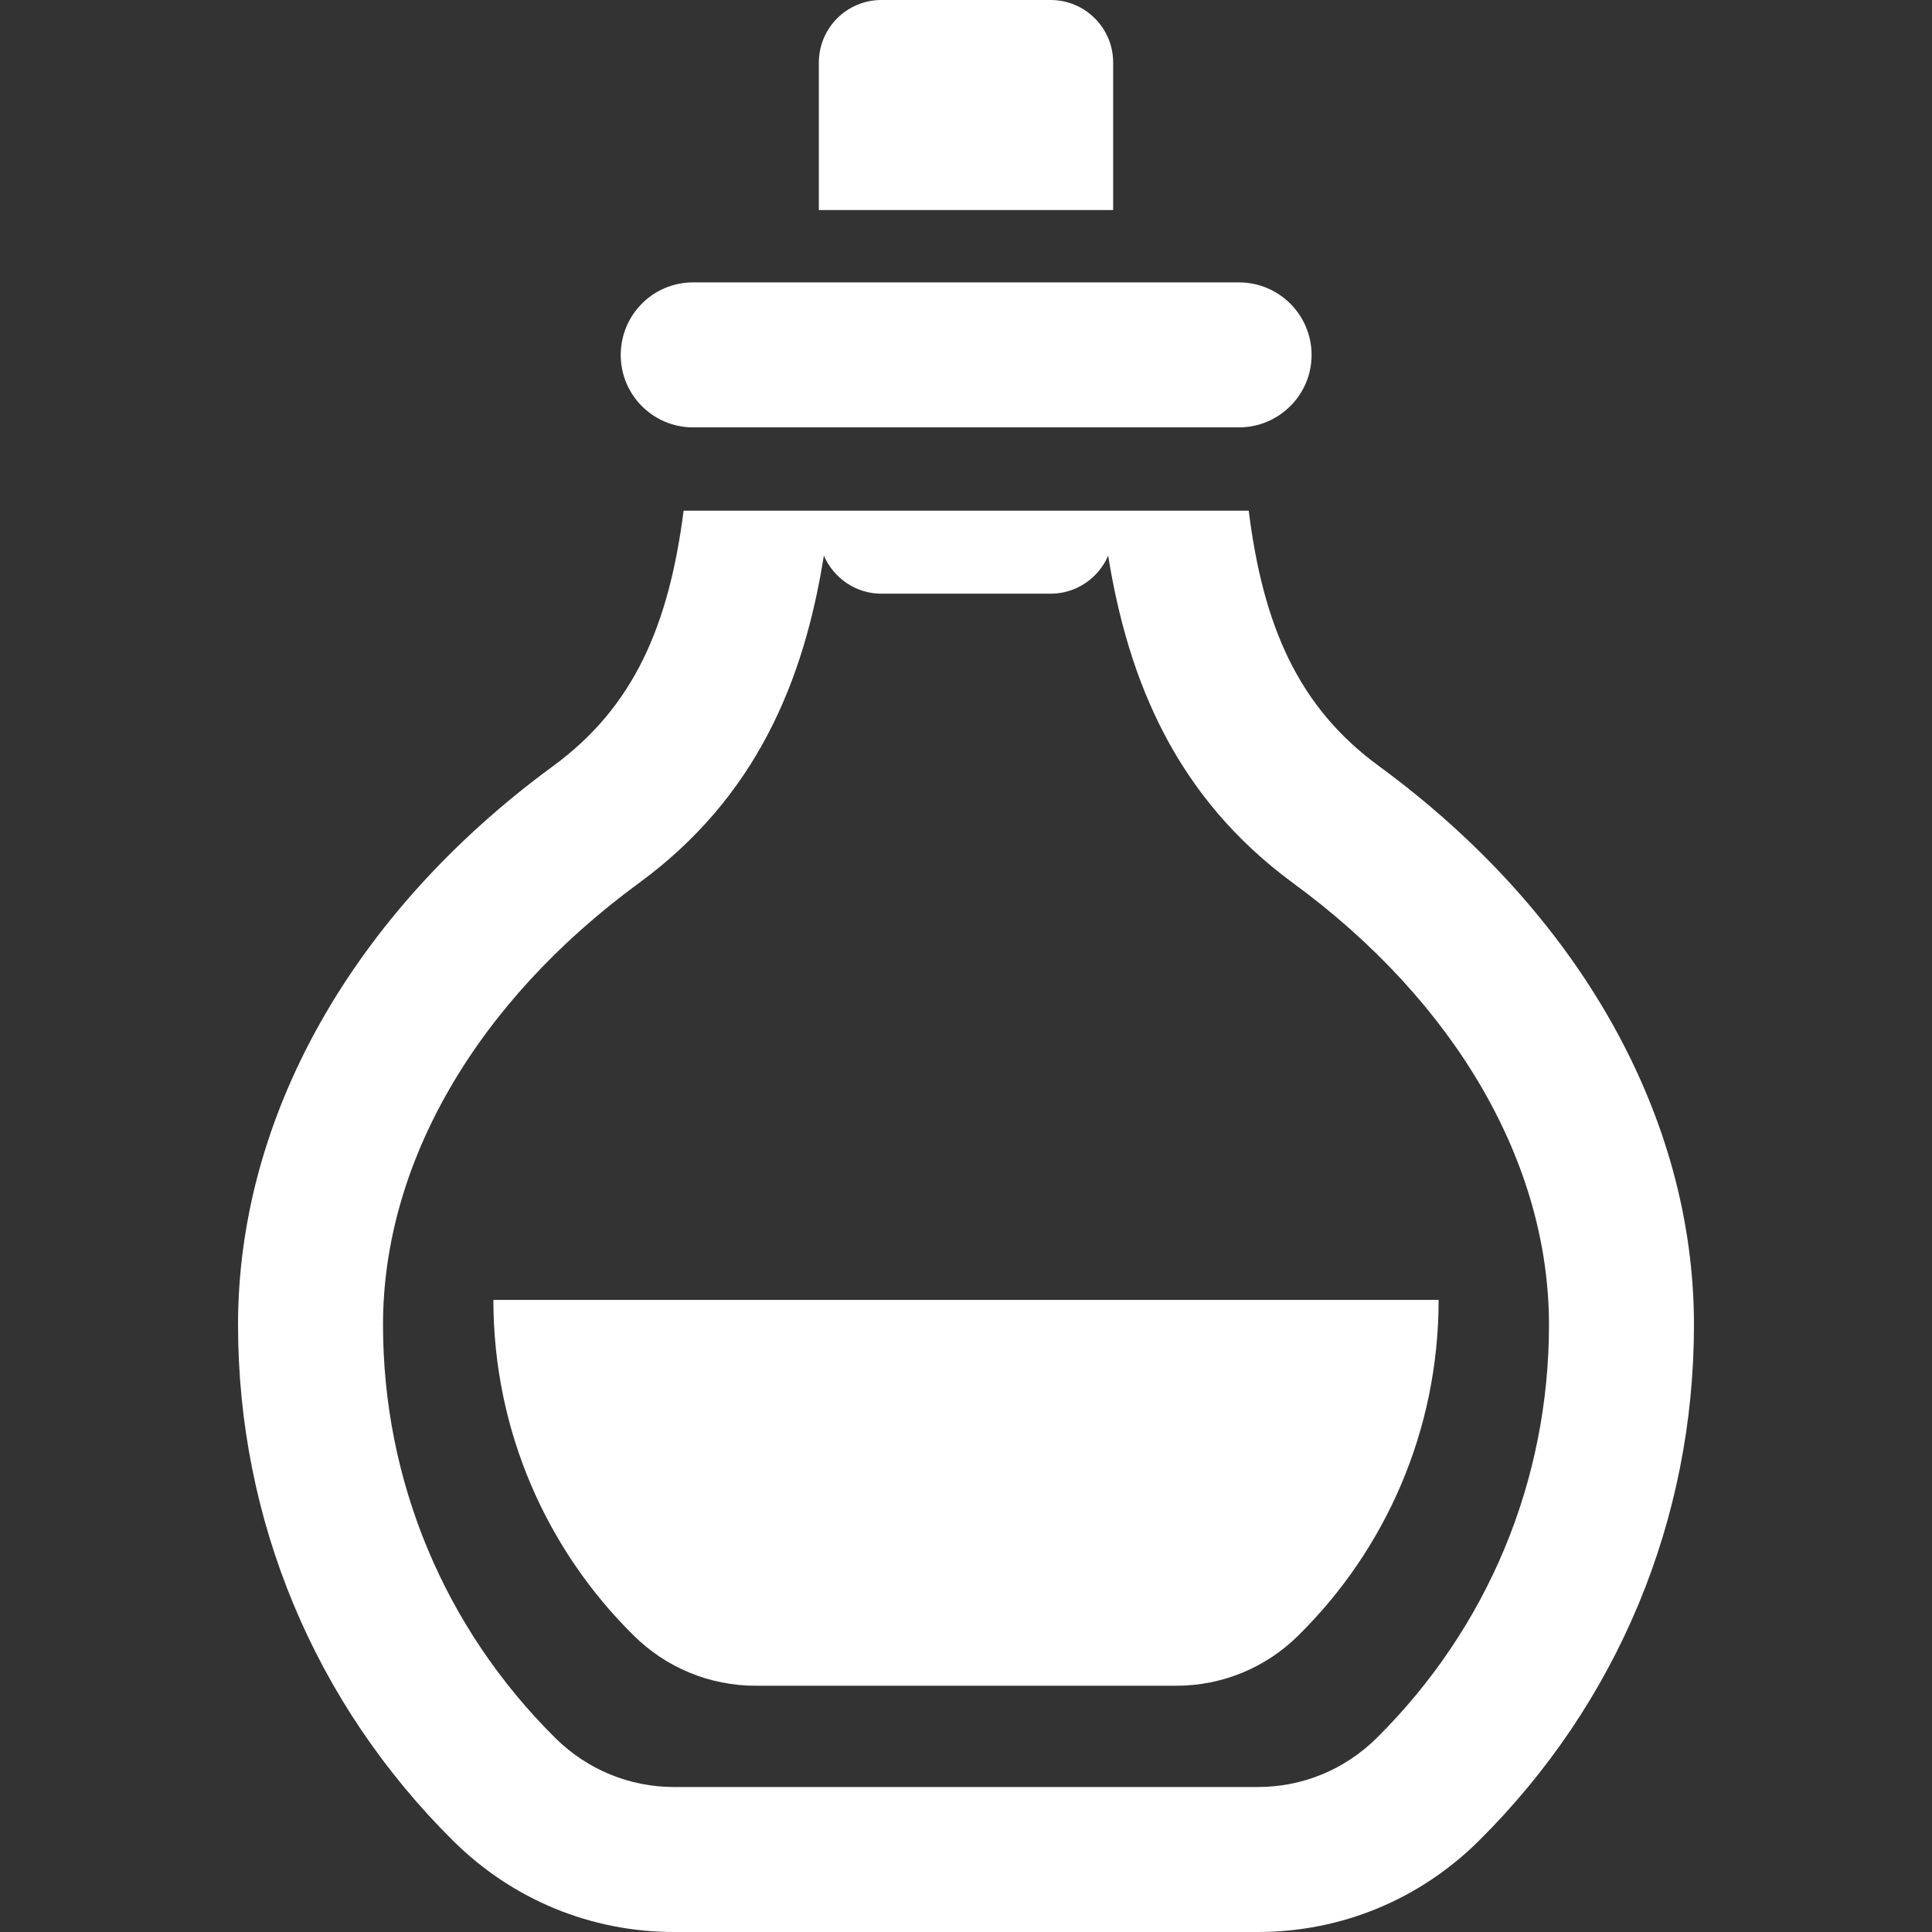
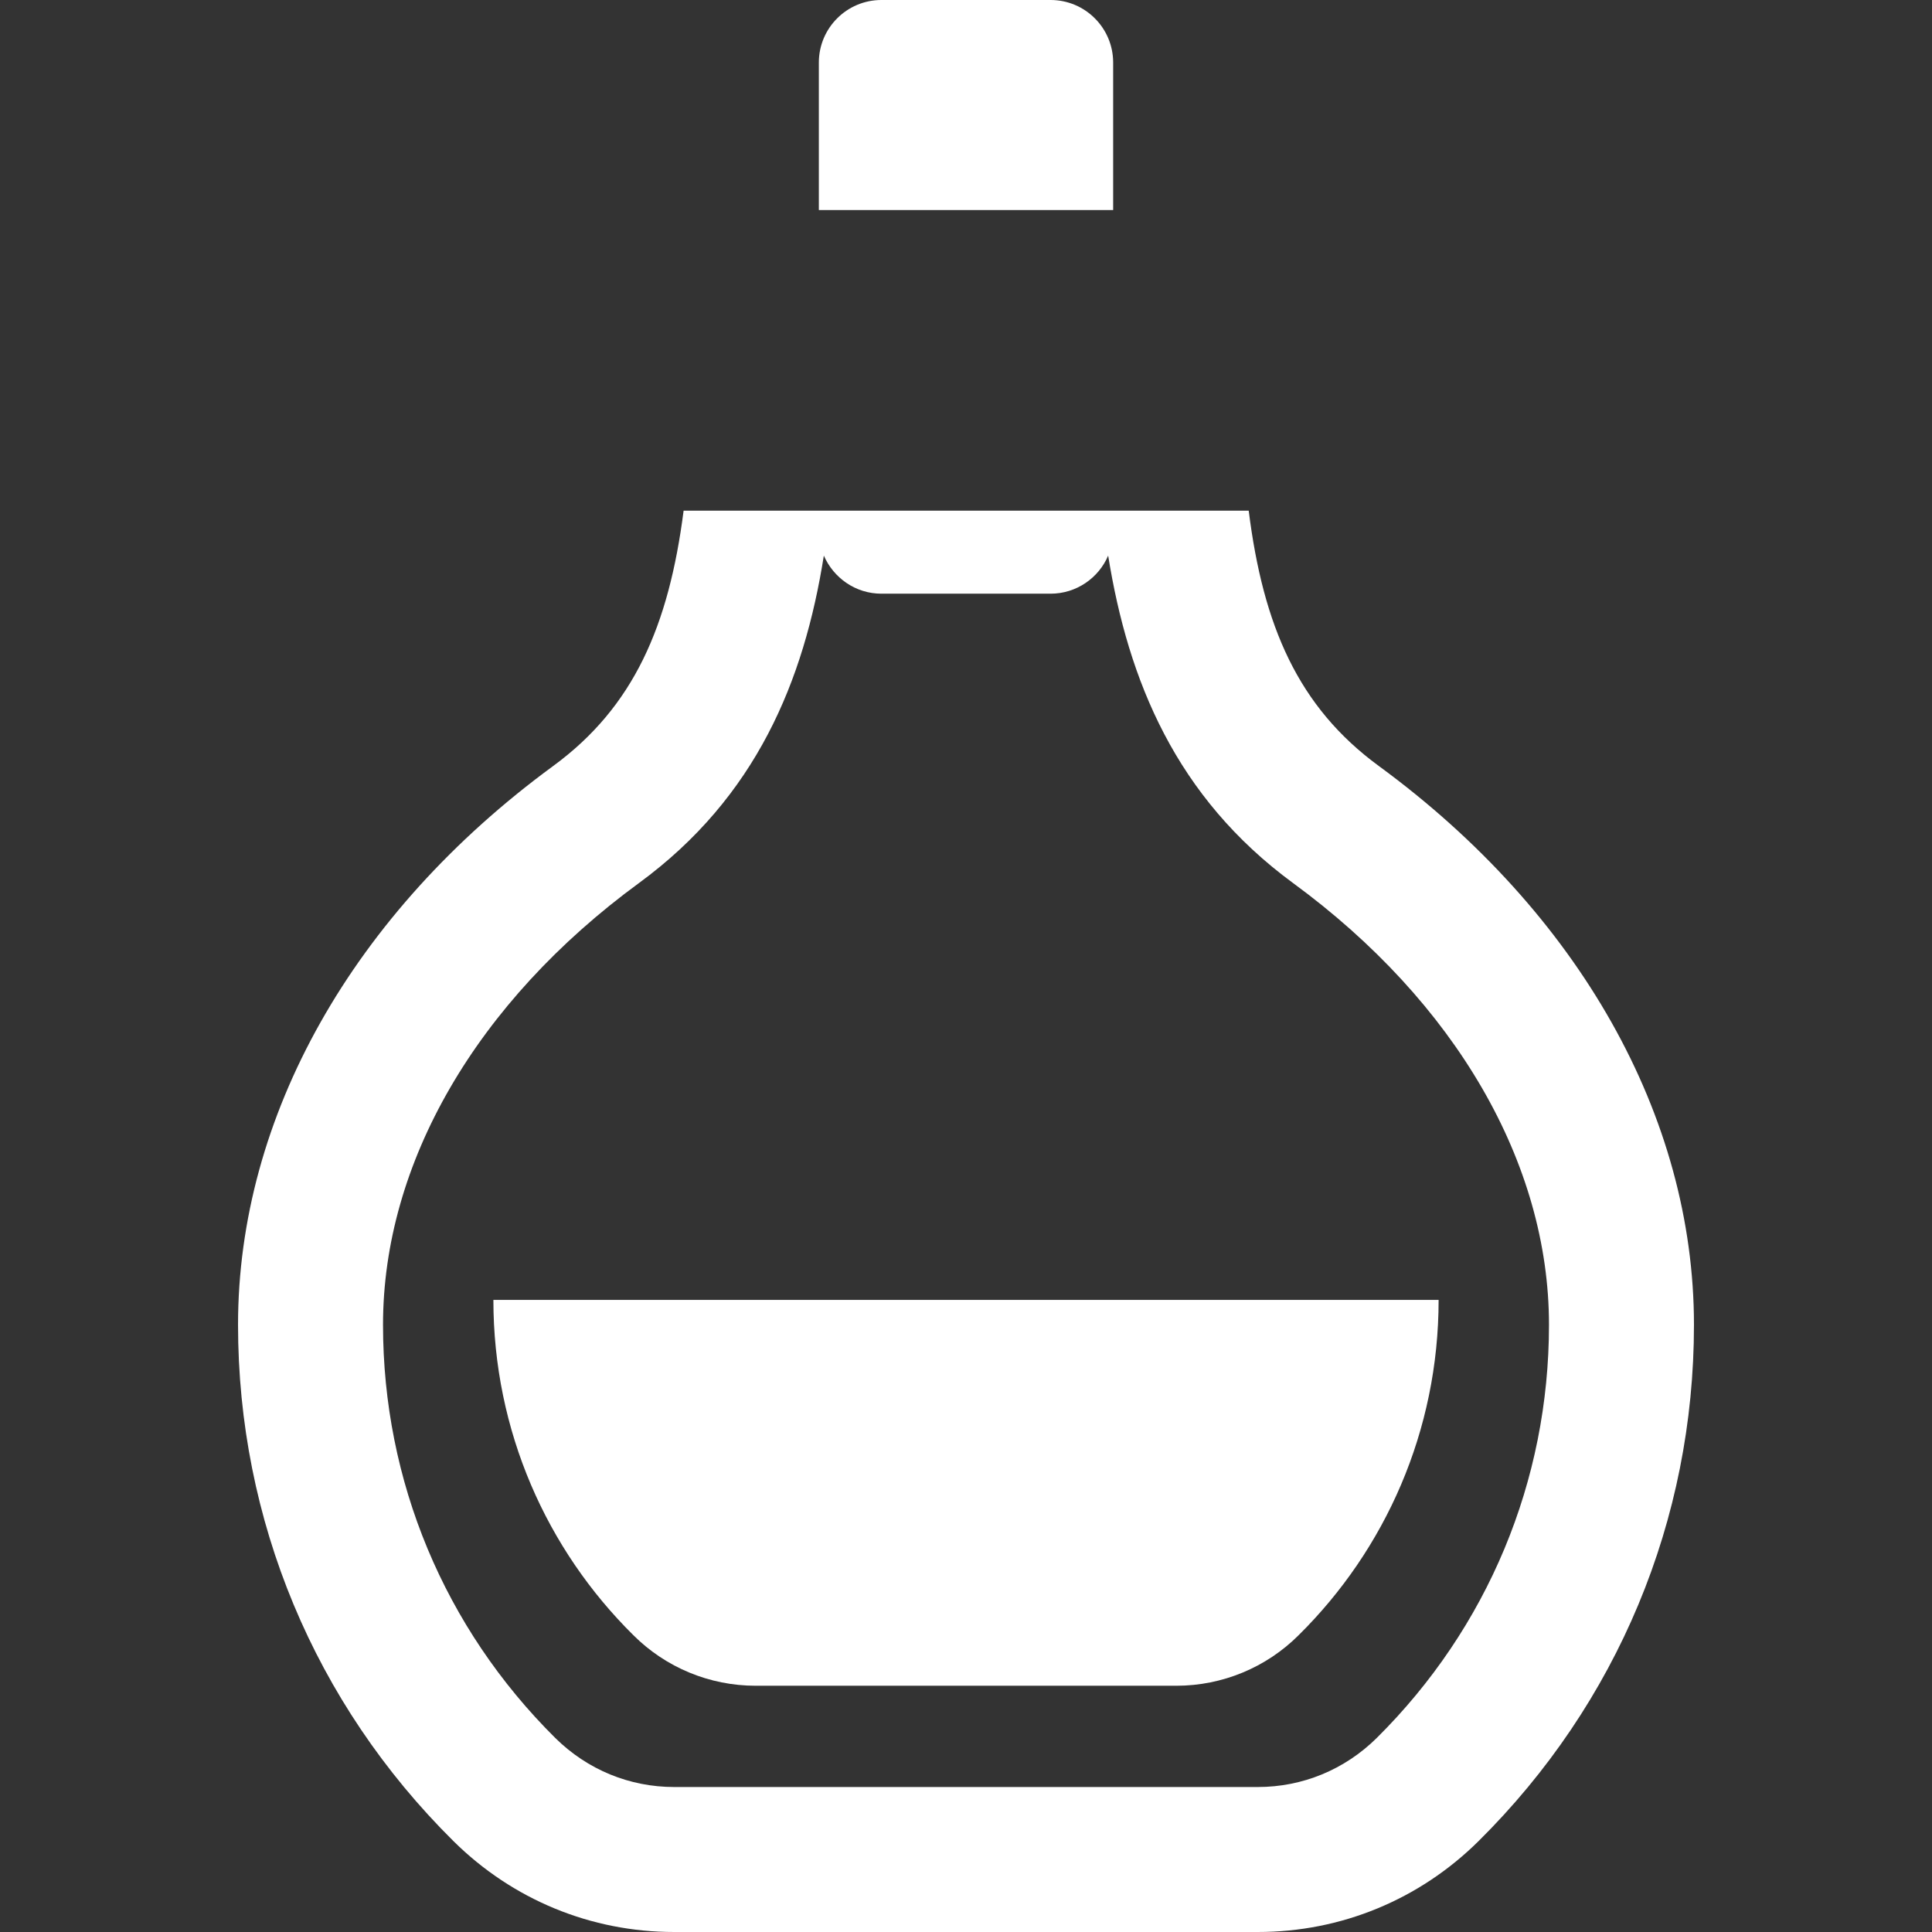
<svg xmlns="http://www.w3.org/2000/svg" width="24px" height="24px" viewBox="0 0 24 24" version="1.1">
  <rect x="0" y="0" width="24" height="24" fill="#333333" stroke="none" />
  <g id="surface1">
    <path style=" stroke:none;fill-rule:nonzero;fill:rgb(100%,100%,100%);fill-opacity:1;" d="M 17.871 16.148 L 6.129 16.148 C 6.129 17.777 6.793 19.25 7.867 20.312 C 8.27 20.715 8.816 20.941 9.387 20.941 L 14.613 20.941 C 15.184 20.941 15.73 20.715 16.133 20.312 C 17.207 19.25 17.871 17.777 17.871 16.148 Z M 17.871 16.148 " />
    <path style=" stroke:none;fill-rule:nonzero;fill:rgb(100%,100%,100%);fill-opacity:1;" d="M 13.828 0.777 C 13.828 0.348 13.48 0 13.051 0 L 10.949 0 C 10.52 0 10.172 0.348 10.172 0.777 L 10.172 2.609 L 13.828 2.609 Z M 13.828 0.777 " />
-     <path style=" stroke:none;fill-rule:nonzero;fill:rgb(100%,100%,100%);fill-opacity:1;" d="M 8.609 5.309 L 15.391 5.309 C 15.887 5.309 16.293 4.906 16.293 4.41 C 16.293 3.91 15.887 3.508 15.391 3.508 L 8.609 3.508 C 8.113 3.508 7.711 3.91 7.711 4.41 C 7.711 4.906 8.113 5.309 8.609 5.309 Z M 8.609 5.309 " />
    <path style=" stroke:none;fill-rule:nonzero;fill:rgb(100%,100%,100%);fill-opacity:1;" d="M 17.129 9.516 C 16.125 8.781 15.691 7.773 15.512 6.344 L 8.492 6.344 C 8.309 7.77 7.875 8.781 6.871 9.516 C 4.383 11.34 2.957 13.871 2.957 16.457 C 2.957 18.883 3.906 21.16 5.633 22.871 C 6.367 23.598 7.34 24 8.375 24 L 15.625 24 C 16.66 24 17.633 23.598 18.367 22.871 C 20.094 21.16 21.043 18.883 21.043 16.457 C 21.043 13.871 19.617 11.34 17.129 9.516 Z M 17.102 21.59 C 16.703 21.984 16.18 22.199 15.625 22.199 L 8.375 22.199 C 7.82 22.199 7.297 21.984 6.898 21.59 C 5.52 20.223 4.758 18.398 4.758 16.457 C 4.758 14.449 5.918 12.449 7.938 10.969 C 9.395 9.902 9.988 8.457 10.234 6.902 C 10.355 7.18 10.629 7.375 10.949 7.375 L 13.051 7.375 C 13.371 7.375 13.648 7.18 13.766 6.902 C 14.016 8.457 14.609 9.902 16.062 10.969 C 18.082 12.449 19.242 14.449 19.242 16.457 C 19.242 18.398 18.48 20.223 17.102 21.59 Z M 17.102 21.59 " />
  </g>
</svg>